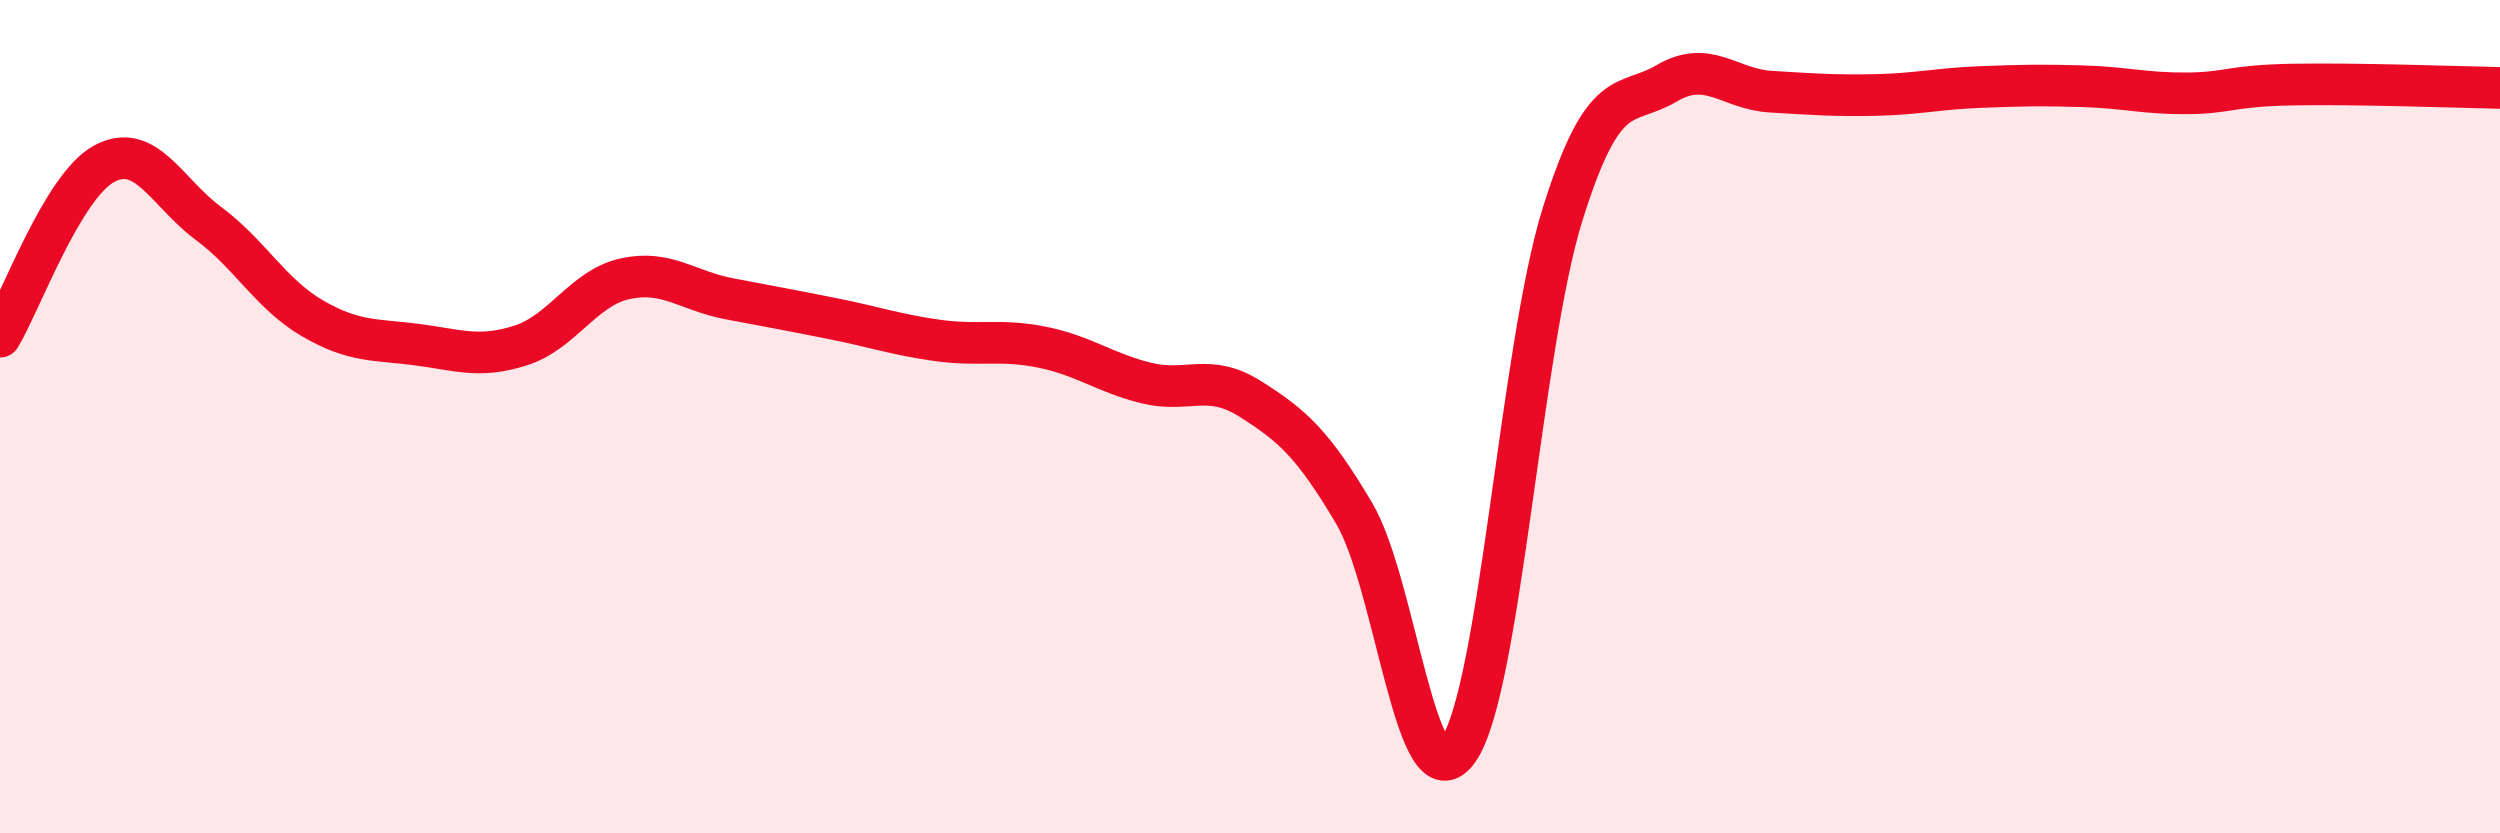
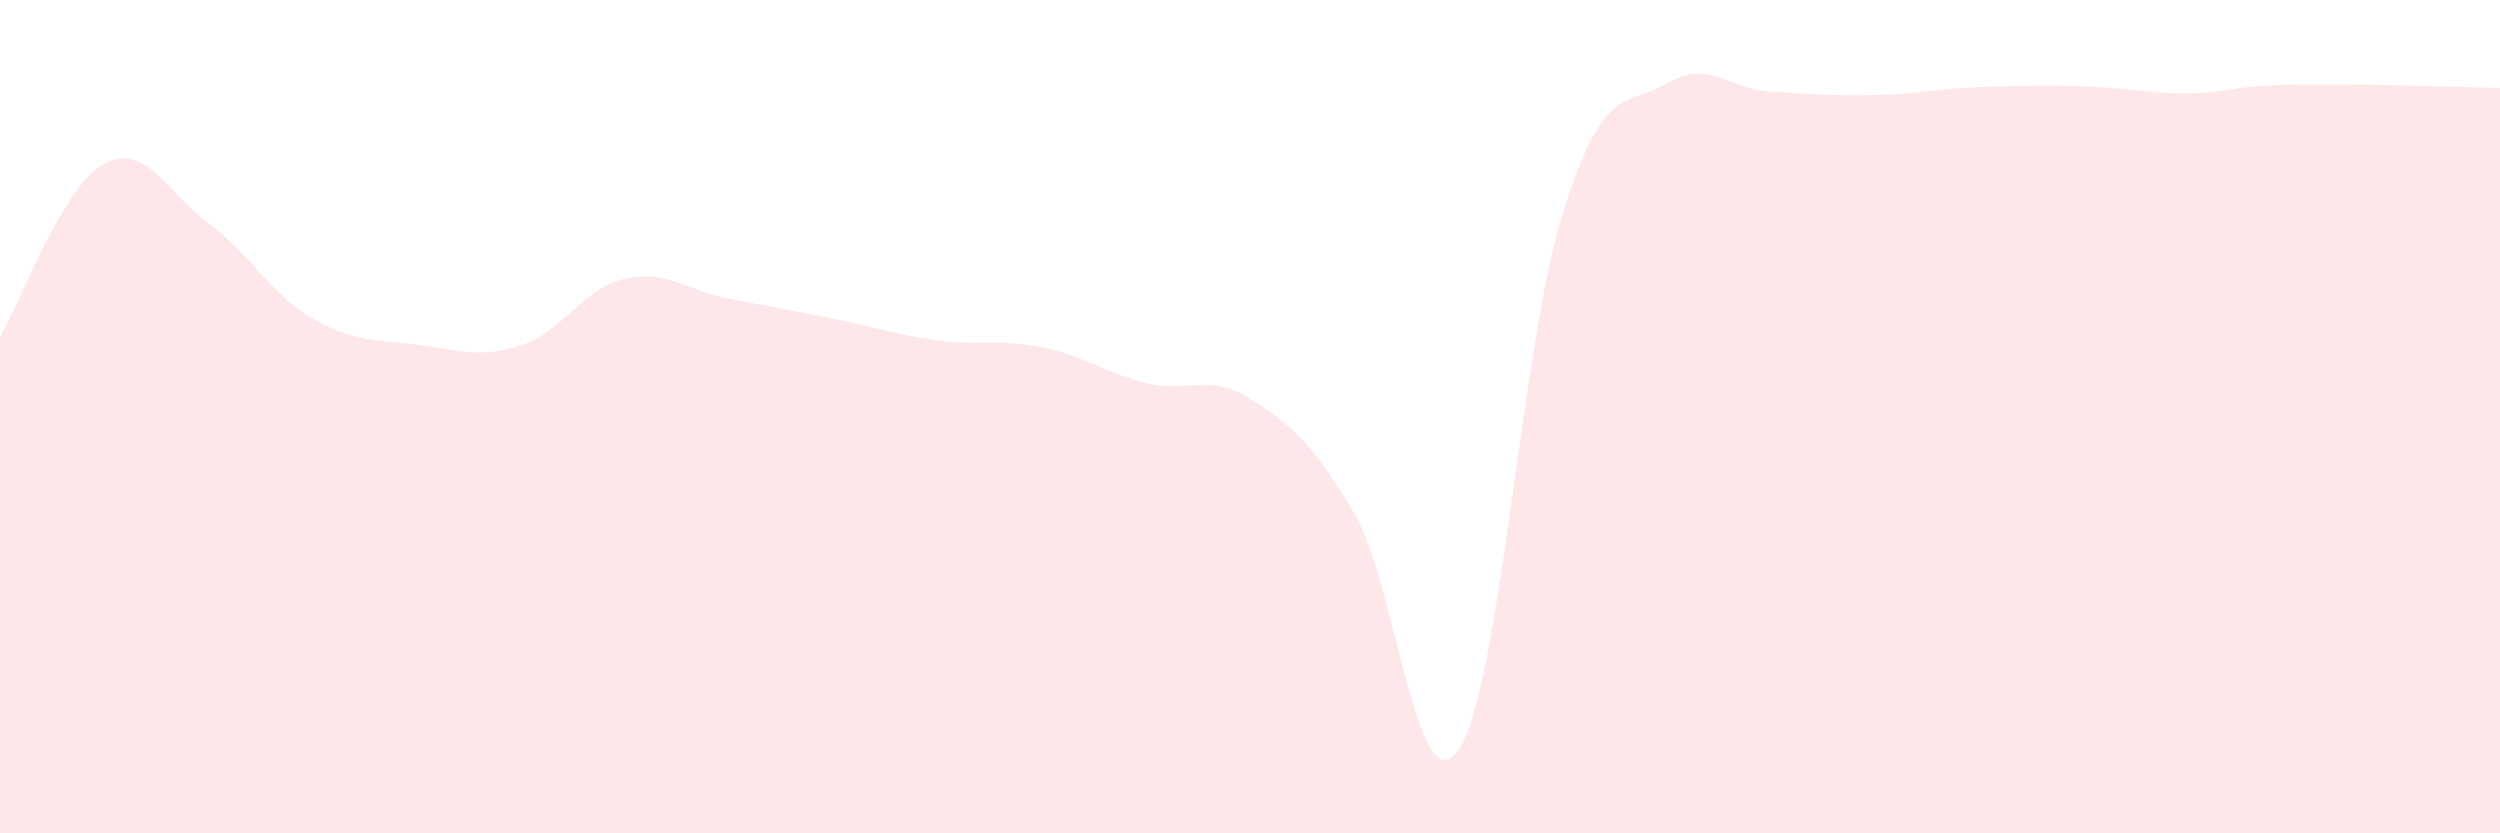
<svg xmlns="http://www.w3.org/2000/svg" width="60" height="20" viewBox="0 0 60 20">
  <path d="M 0,8.08 C 0.5,7.25 1.5,4.47 2.5,3.93 C 3.5,3.39 4,4.62 5,5.36 C 6,6.1 6.5,7.06 7.5,7.64 C 8.5,8.22 9,8.14 10,8.27 C 11,8.4 11.5,8.61 12.5,8.29 C 13.5,7.97 14,6.91 15,6.69 C 16,6.47 16.5,6.98 17.5,7.17 C 18.5,7.36 19,7.45 20,7.65 C 21,7.85 21.5,8.03 22.5,8.17 C 23.5,8.31 24,8.13 25,8.33 C 26,8.53 26.5,8.94 27.5,9.19 C 28.5,9.44 29,8.94 30,9.57 C 31,10.2 31.5,10.63 32.5,12.32 C 33.5,14.01 34,19.43 35,18 C 36,16.57 36.5,8.35 37.5,5.15 C 38.5,1.95 39,2.59 40,2 C 41,1.41 41.5,2.14 42.5,2.2 C 43.5,2.26 44,2.3 45,2.28 C 46,2.26 46.5,2.13 47.5,2.09 C 48.5,2.05 49,2.04 50,2.07 C 51,2.1 51.5,2.25 52.5,2.24 C 53.5,2.23 53.5,2.06 55,2.03 C 56.5,2 59,2.09 60,2.11L60 20L0 20Z" fill="#EB0A25" opacity="0.1" stroke-linecap="round" stroke-linejoin="round" />
-   <path d="M 0,8.08 C 0.5,7.25 1.5,4.47 2.5,3.93 C 3.5,3.39 4,4.62 5,5.36 C 6,6.1 6.5,7.06 7.5,7.64 C 8.5,8.22 9,8.14 10,8.27 C 11,8.4 11.5,8.61 12.5,8.29 C 13.5,7.97 14,6.91 15,6.69 C 16,6.47 16.5,6.98 17.5,7.17 C 18.5,7.36 19,7.45 20,7.65 C 21,7.85 21.5,8.03 22.5,8.17 C 23.5,8.31 24,8.13 25,8.33 C 26,8.53 26.5,8.94 27.5,9.19 C 28.5,9.44 29,8.94 30,9.57 C 31,10.2 31.5,10.63 32.5,12.32 C 33.5,14.01 34,19.43 35,18 C 36,16.57 36.5,8.35 37.5,5.15 C 38.5,1.95 39,2.59 40,2 C 41,1.41 41.5,2.14 42.5,2.2 C 43.5,2.26 44,2.3 45,2.28 C 46,2.26 46.5,2.13 47.5,2.09 C 48.5,2.05 49,2.04 50,2.07 C 51,2.1 51.5,2.25 52.5,2.24 C 53.5,2.23 53.5,2.06 55,2.03 C 56.5,2 59,2.09 60,2.11" stroke="#EB0A25" stroke-width="1" fill="none" stroke-linecap="round" stroke-linejoin="round" />
</svg>